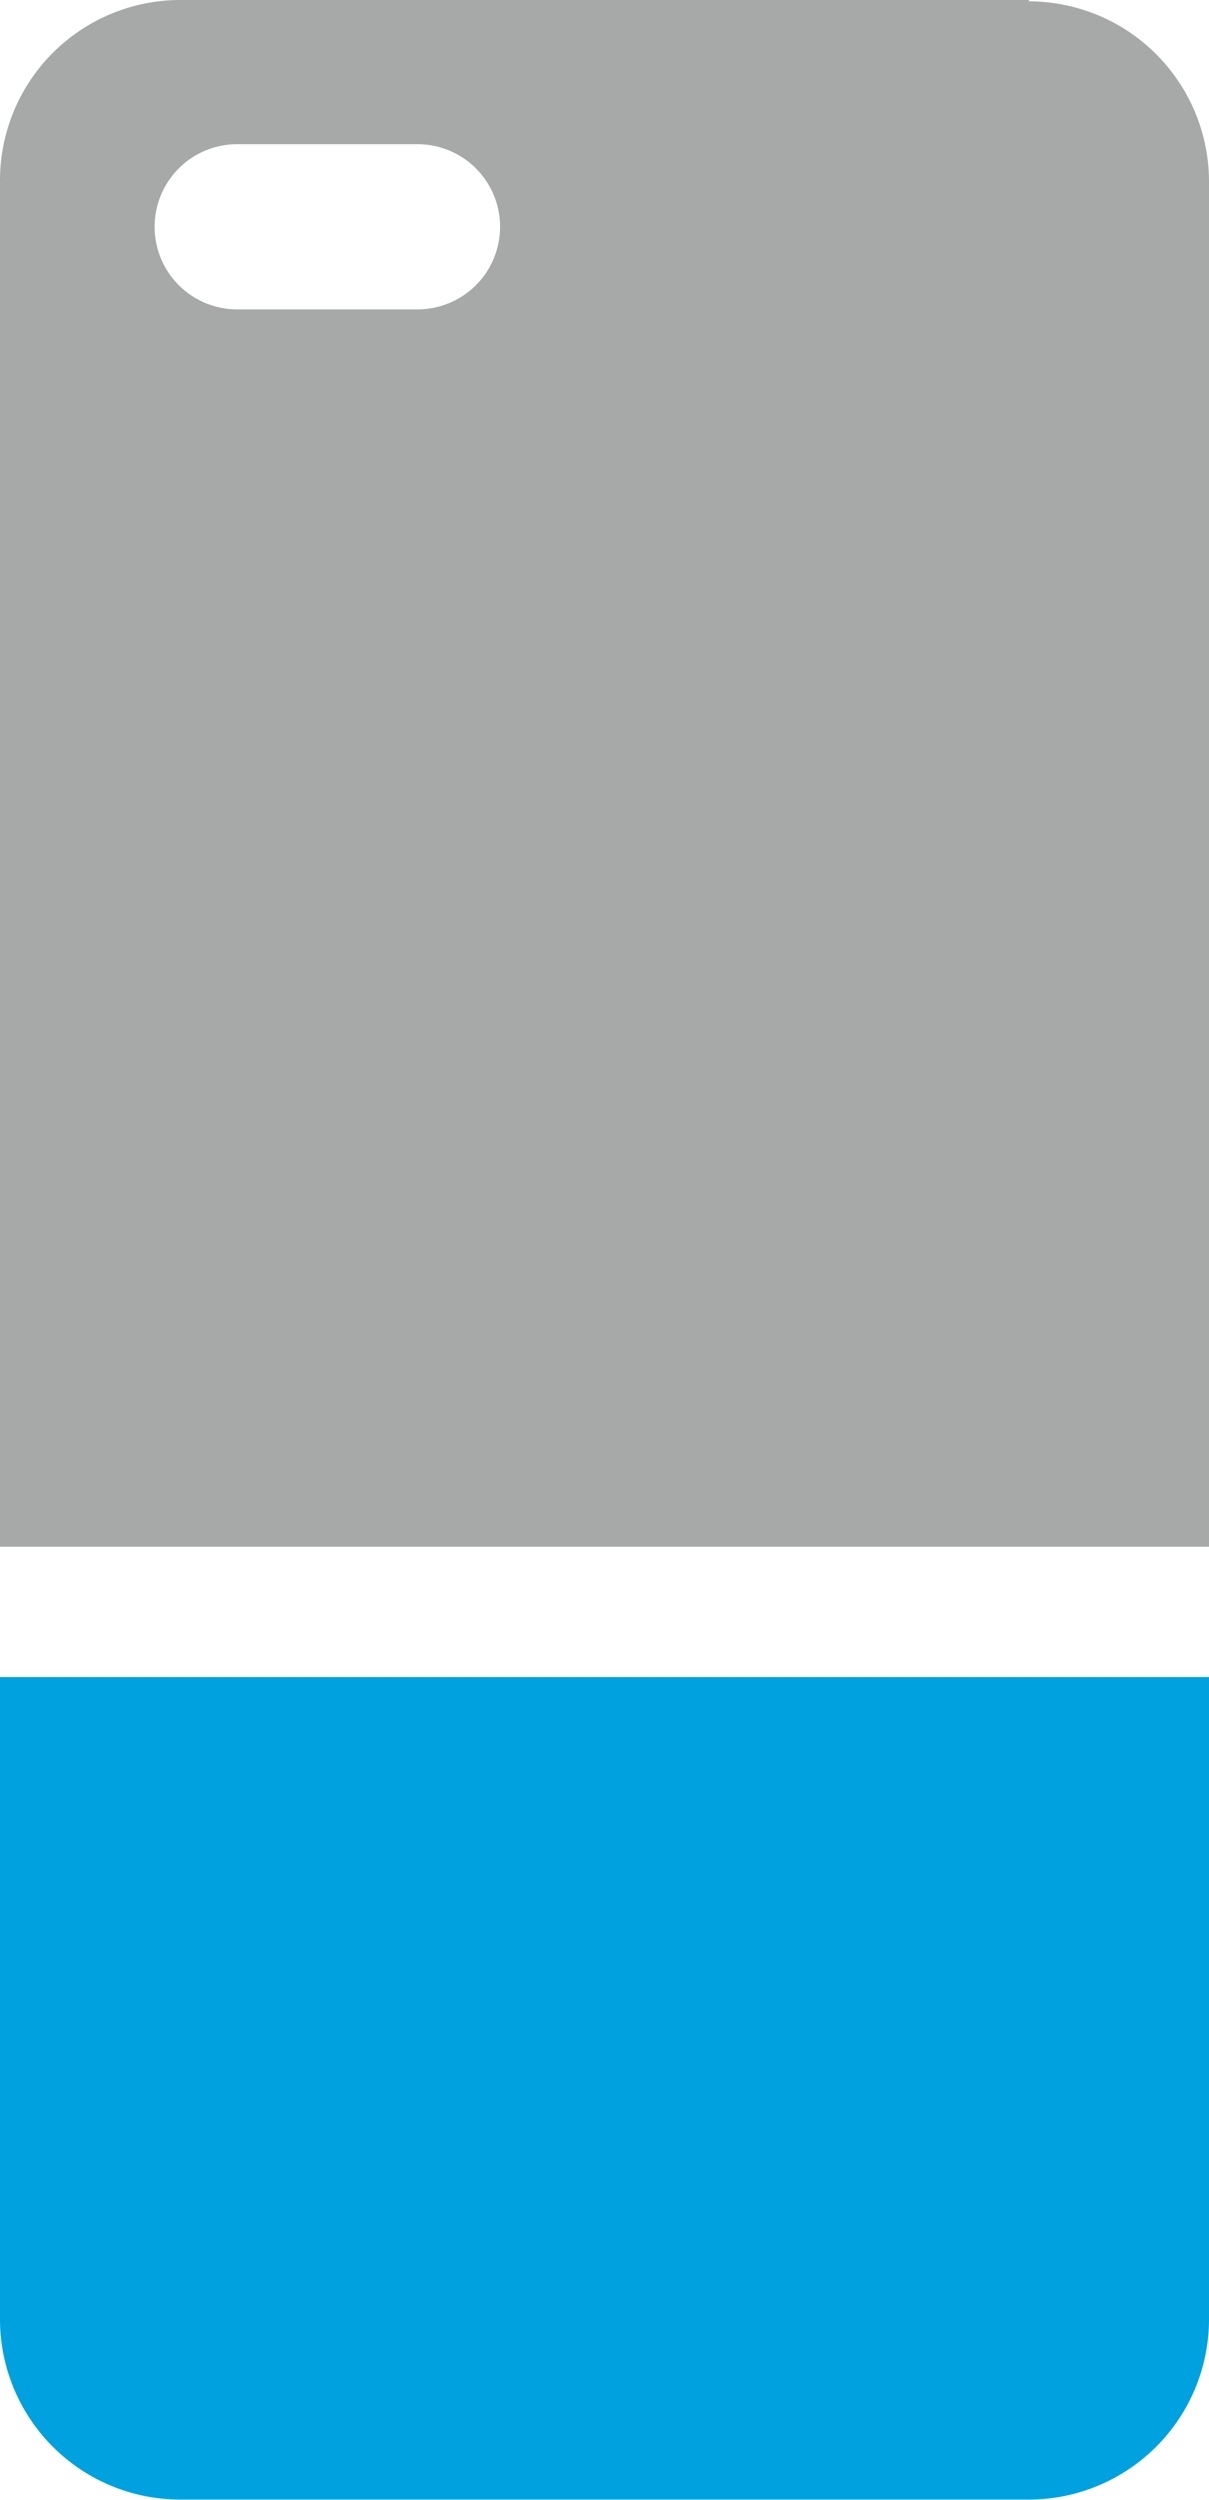
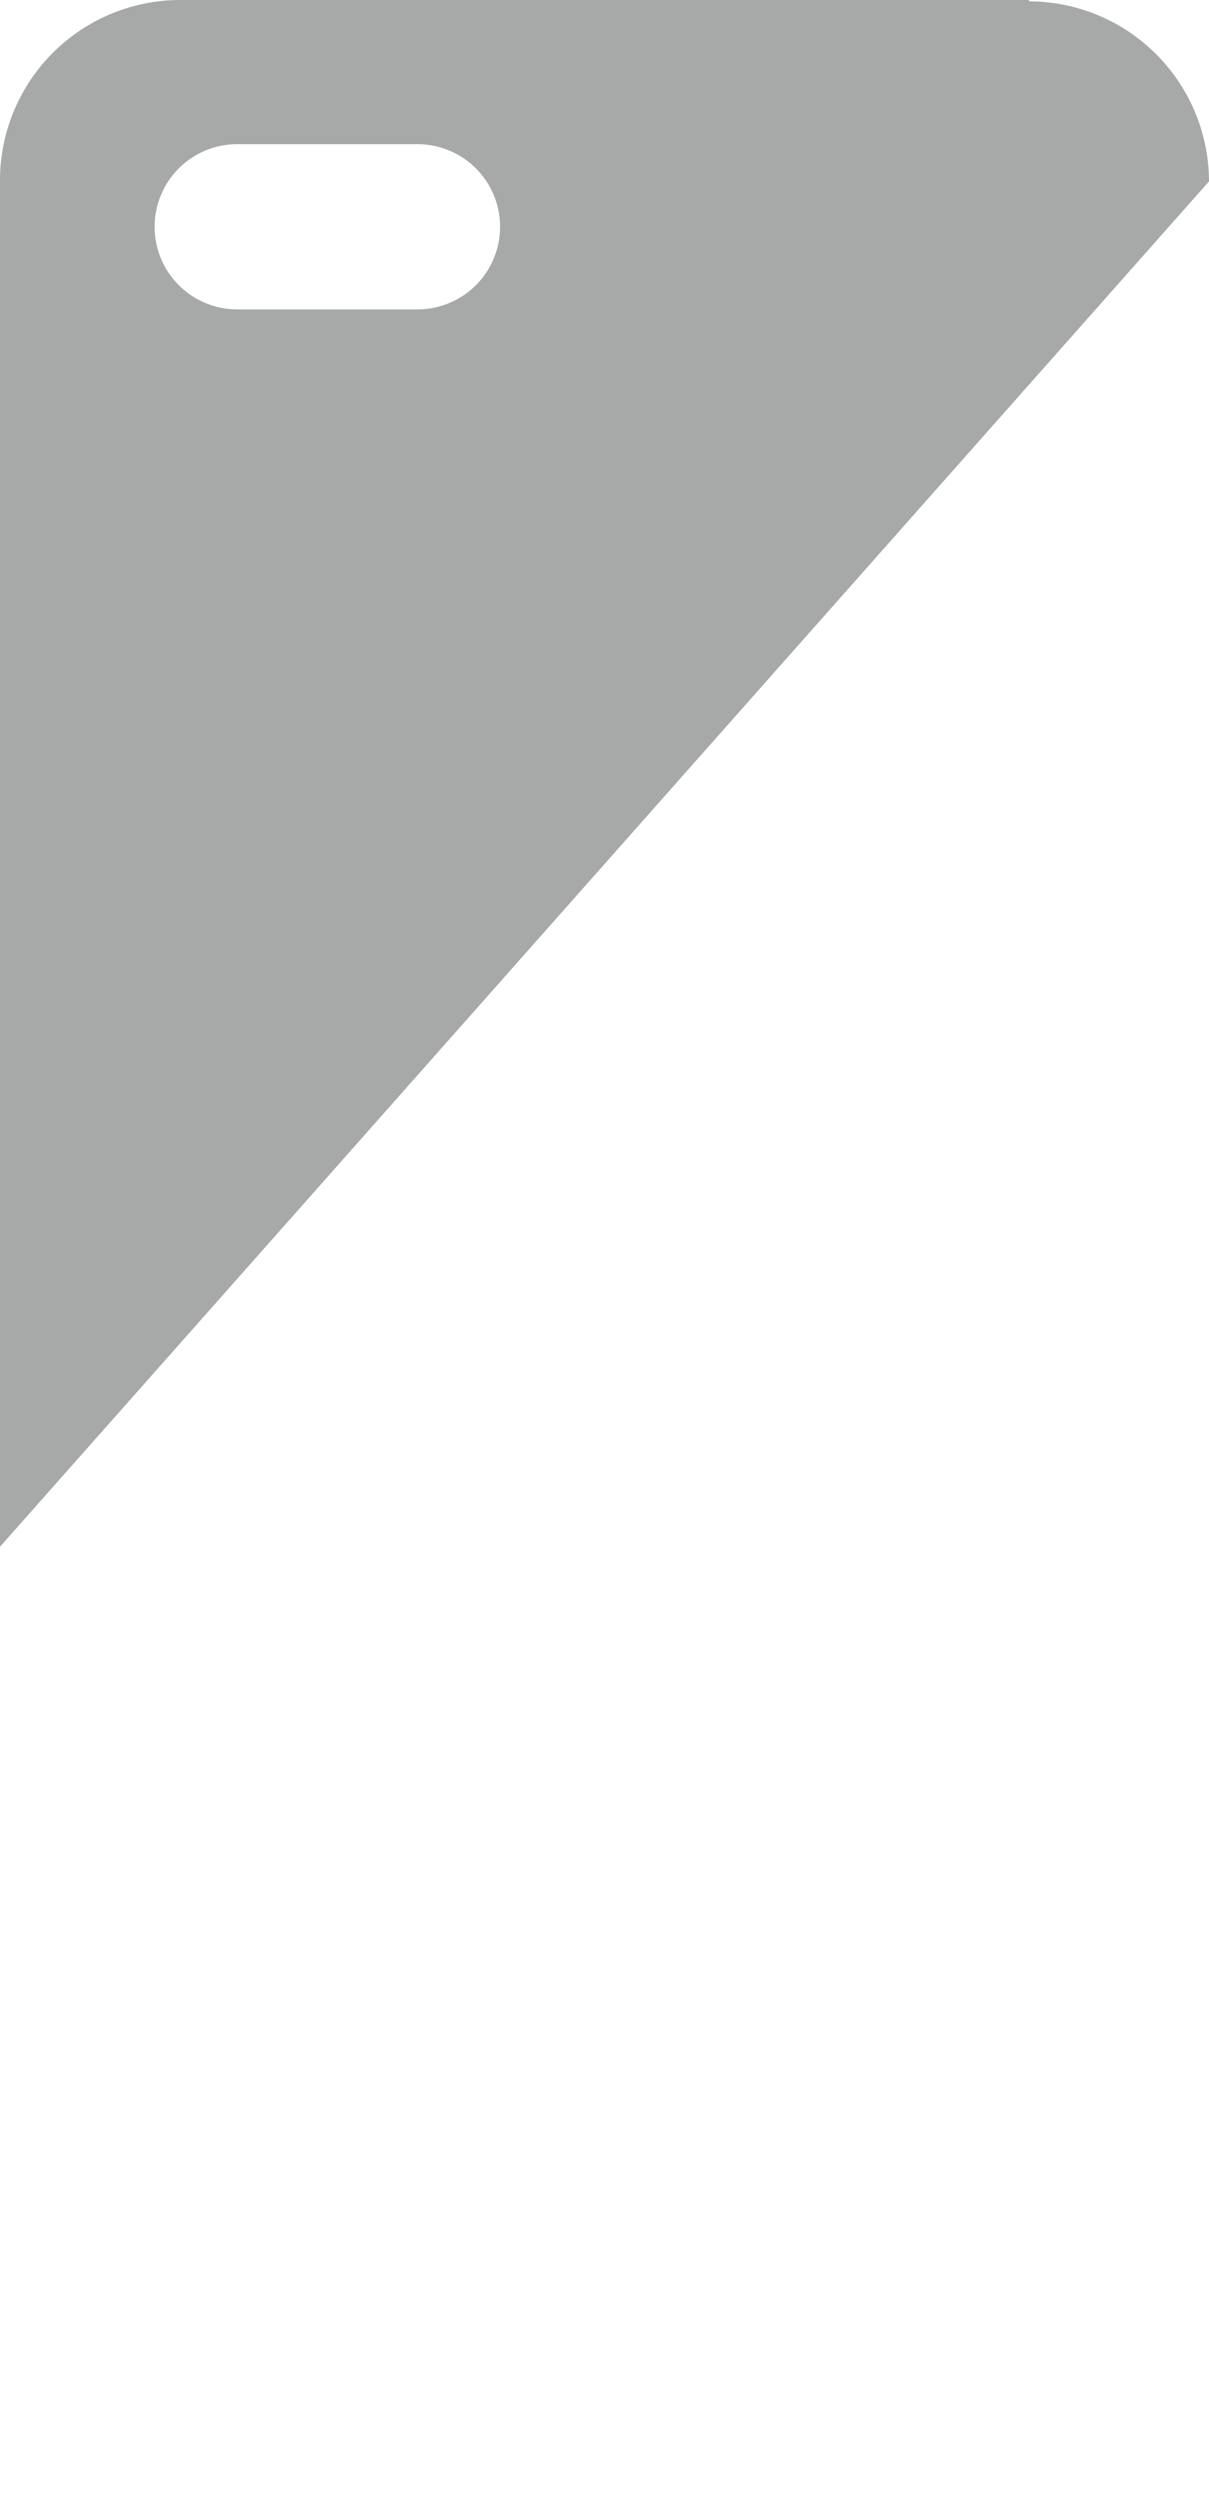
<svg xmlns="http://www.w3.org/2000/svg" viewBox="0 0 62.75 129.68">
  <defs>
    <style>.cls-1{fill:#a7a9a9;}.cls-2{fill:#00a1df;}</style>
  </defs>
  <title>Asset 1</title>
  <g id="Layer_2" data-name="Layer 2">
    <g id="Layer_1-2" data-name="Layer 1">
-       <path class="cls-1" d="M62.75,9.41A9.36,9.36,0,0,0,53.41.07V0H9.32A9.36,9.36,0,0,0,0,9.41H0V80.24H62.75ZM21.67,16.05H12.31a4.28,4.28,0,0,1,0-8.57h9.36a4.28,4.28,0,0,1,0,8.57Z" />
-       <path class="cls-2" d="M0,87v33.33a9.36,9.36,0,0,0,9.34,9.34H53.41a9.36,9.36,0,0,0,9.34-9.34V87Z" />
+       <path class="cls-1" d="M62.75,9.41A9.36,9.36,0,0,0,53.41.07V0H9.32A9.36,9.36,0,0,0,0,9.41H0V80.24ZM21.67,16.05H12.31a4.28,4.28,0,0,1,0-8.57h9.36a4.28,4.28,0,0,1,0,8.57Z" />
    </g>
  </g>
</svg>